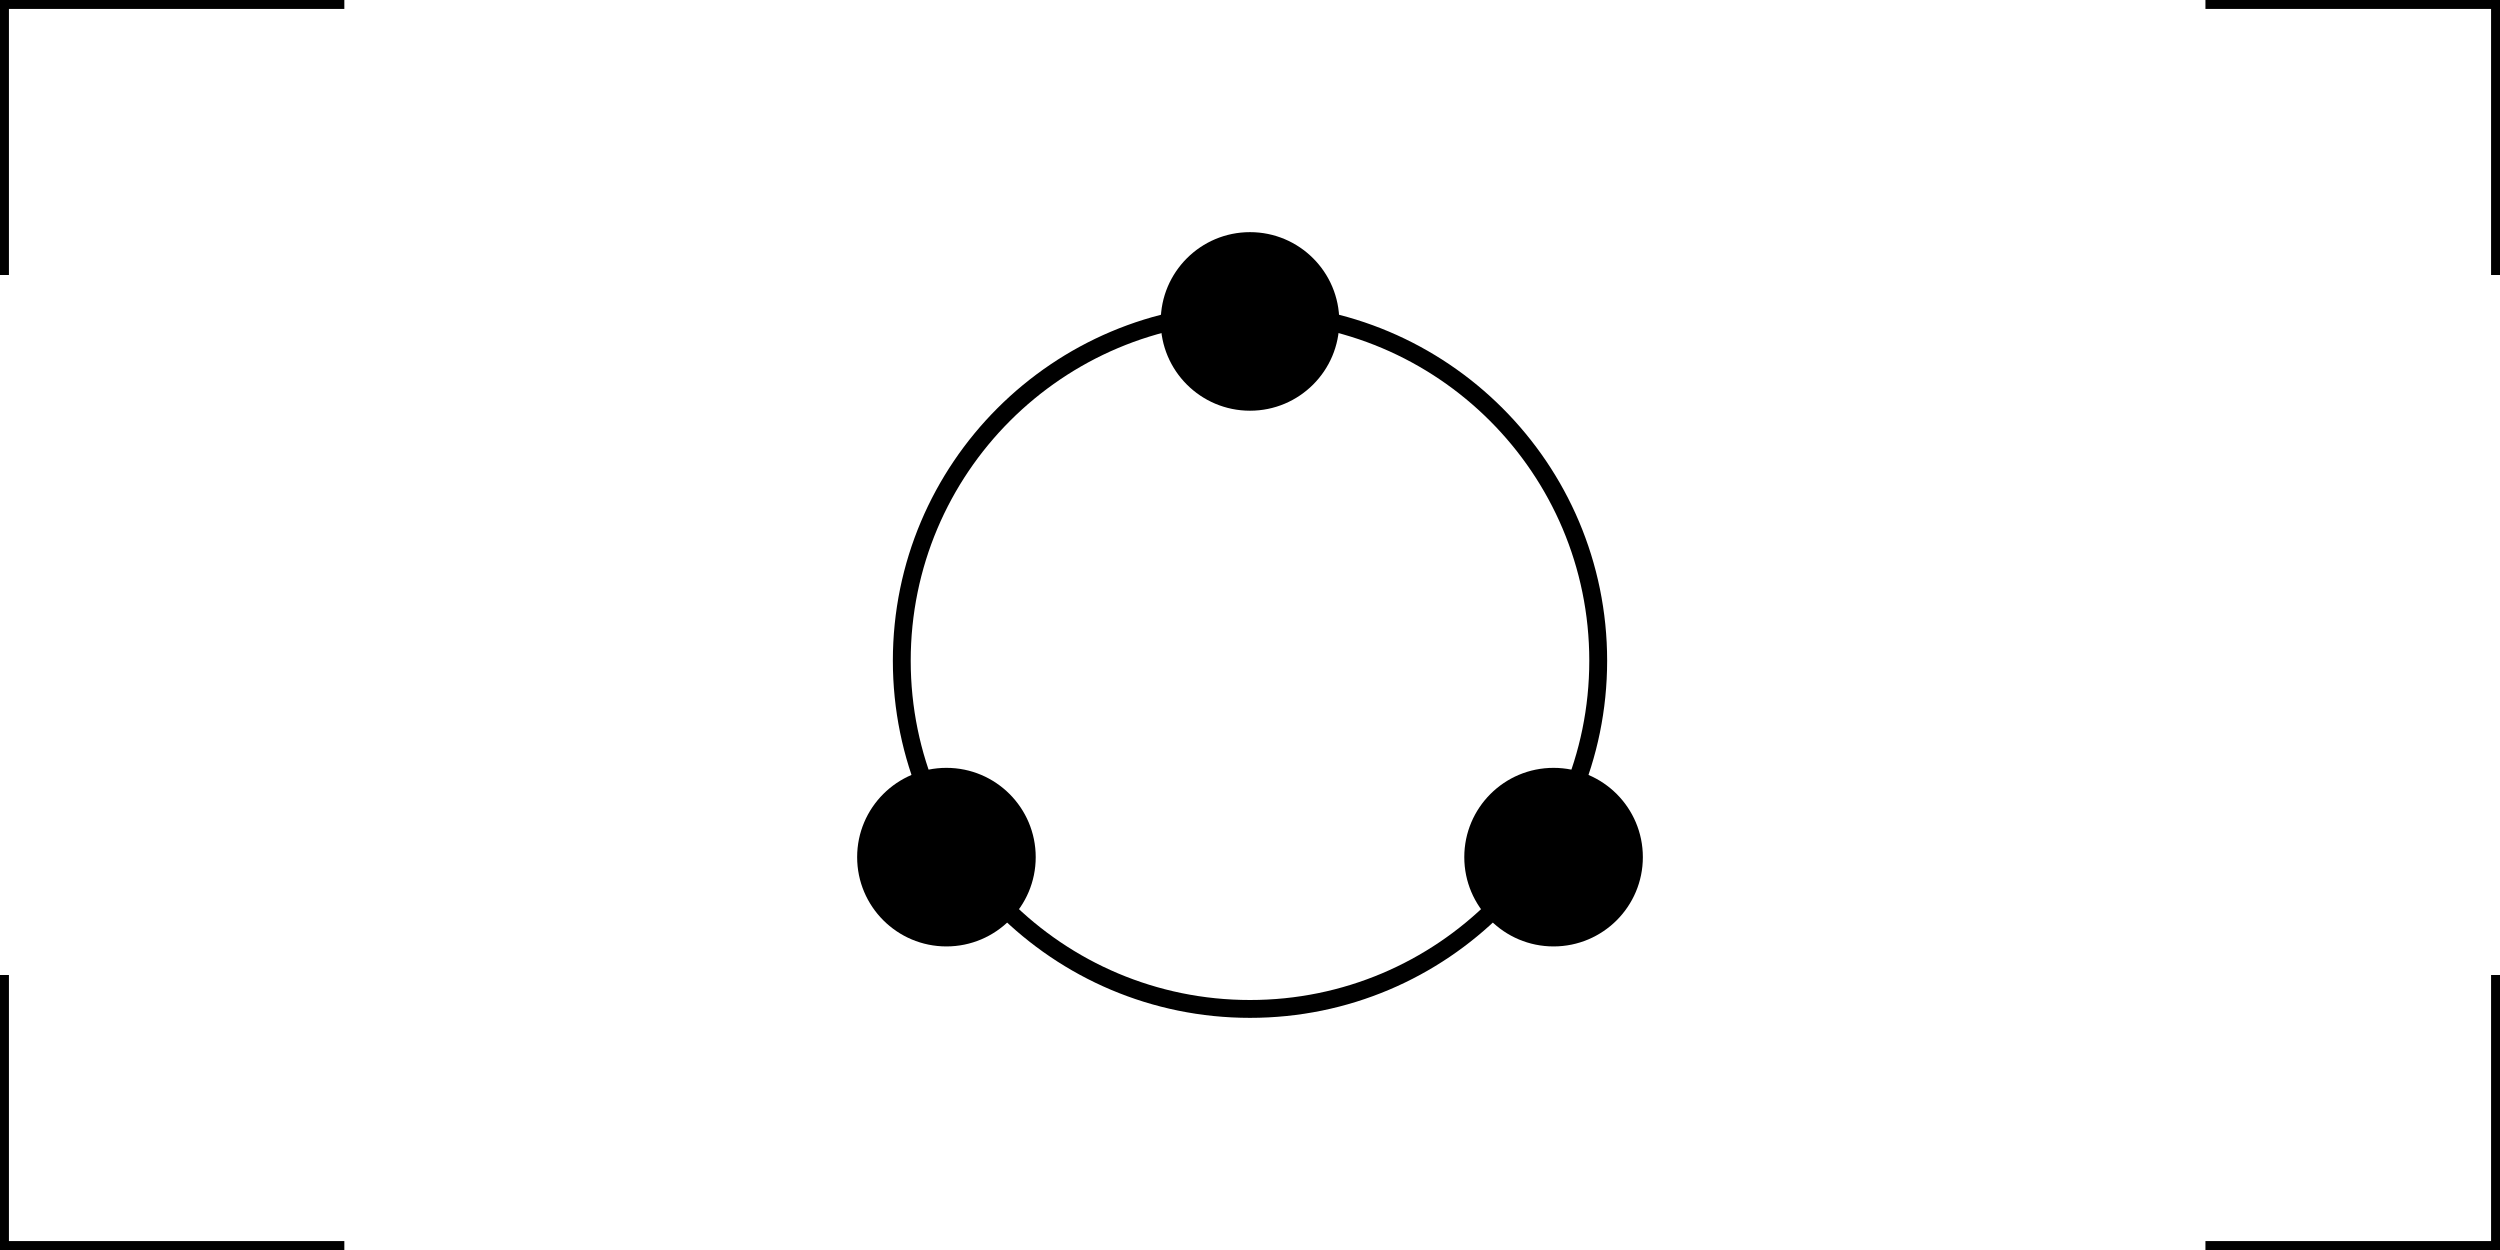
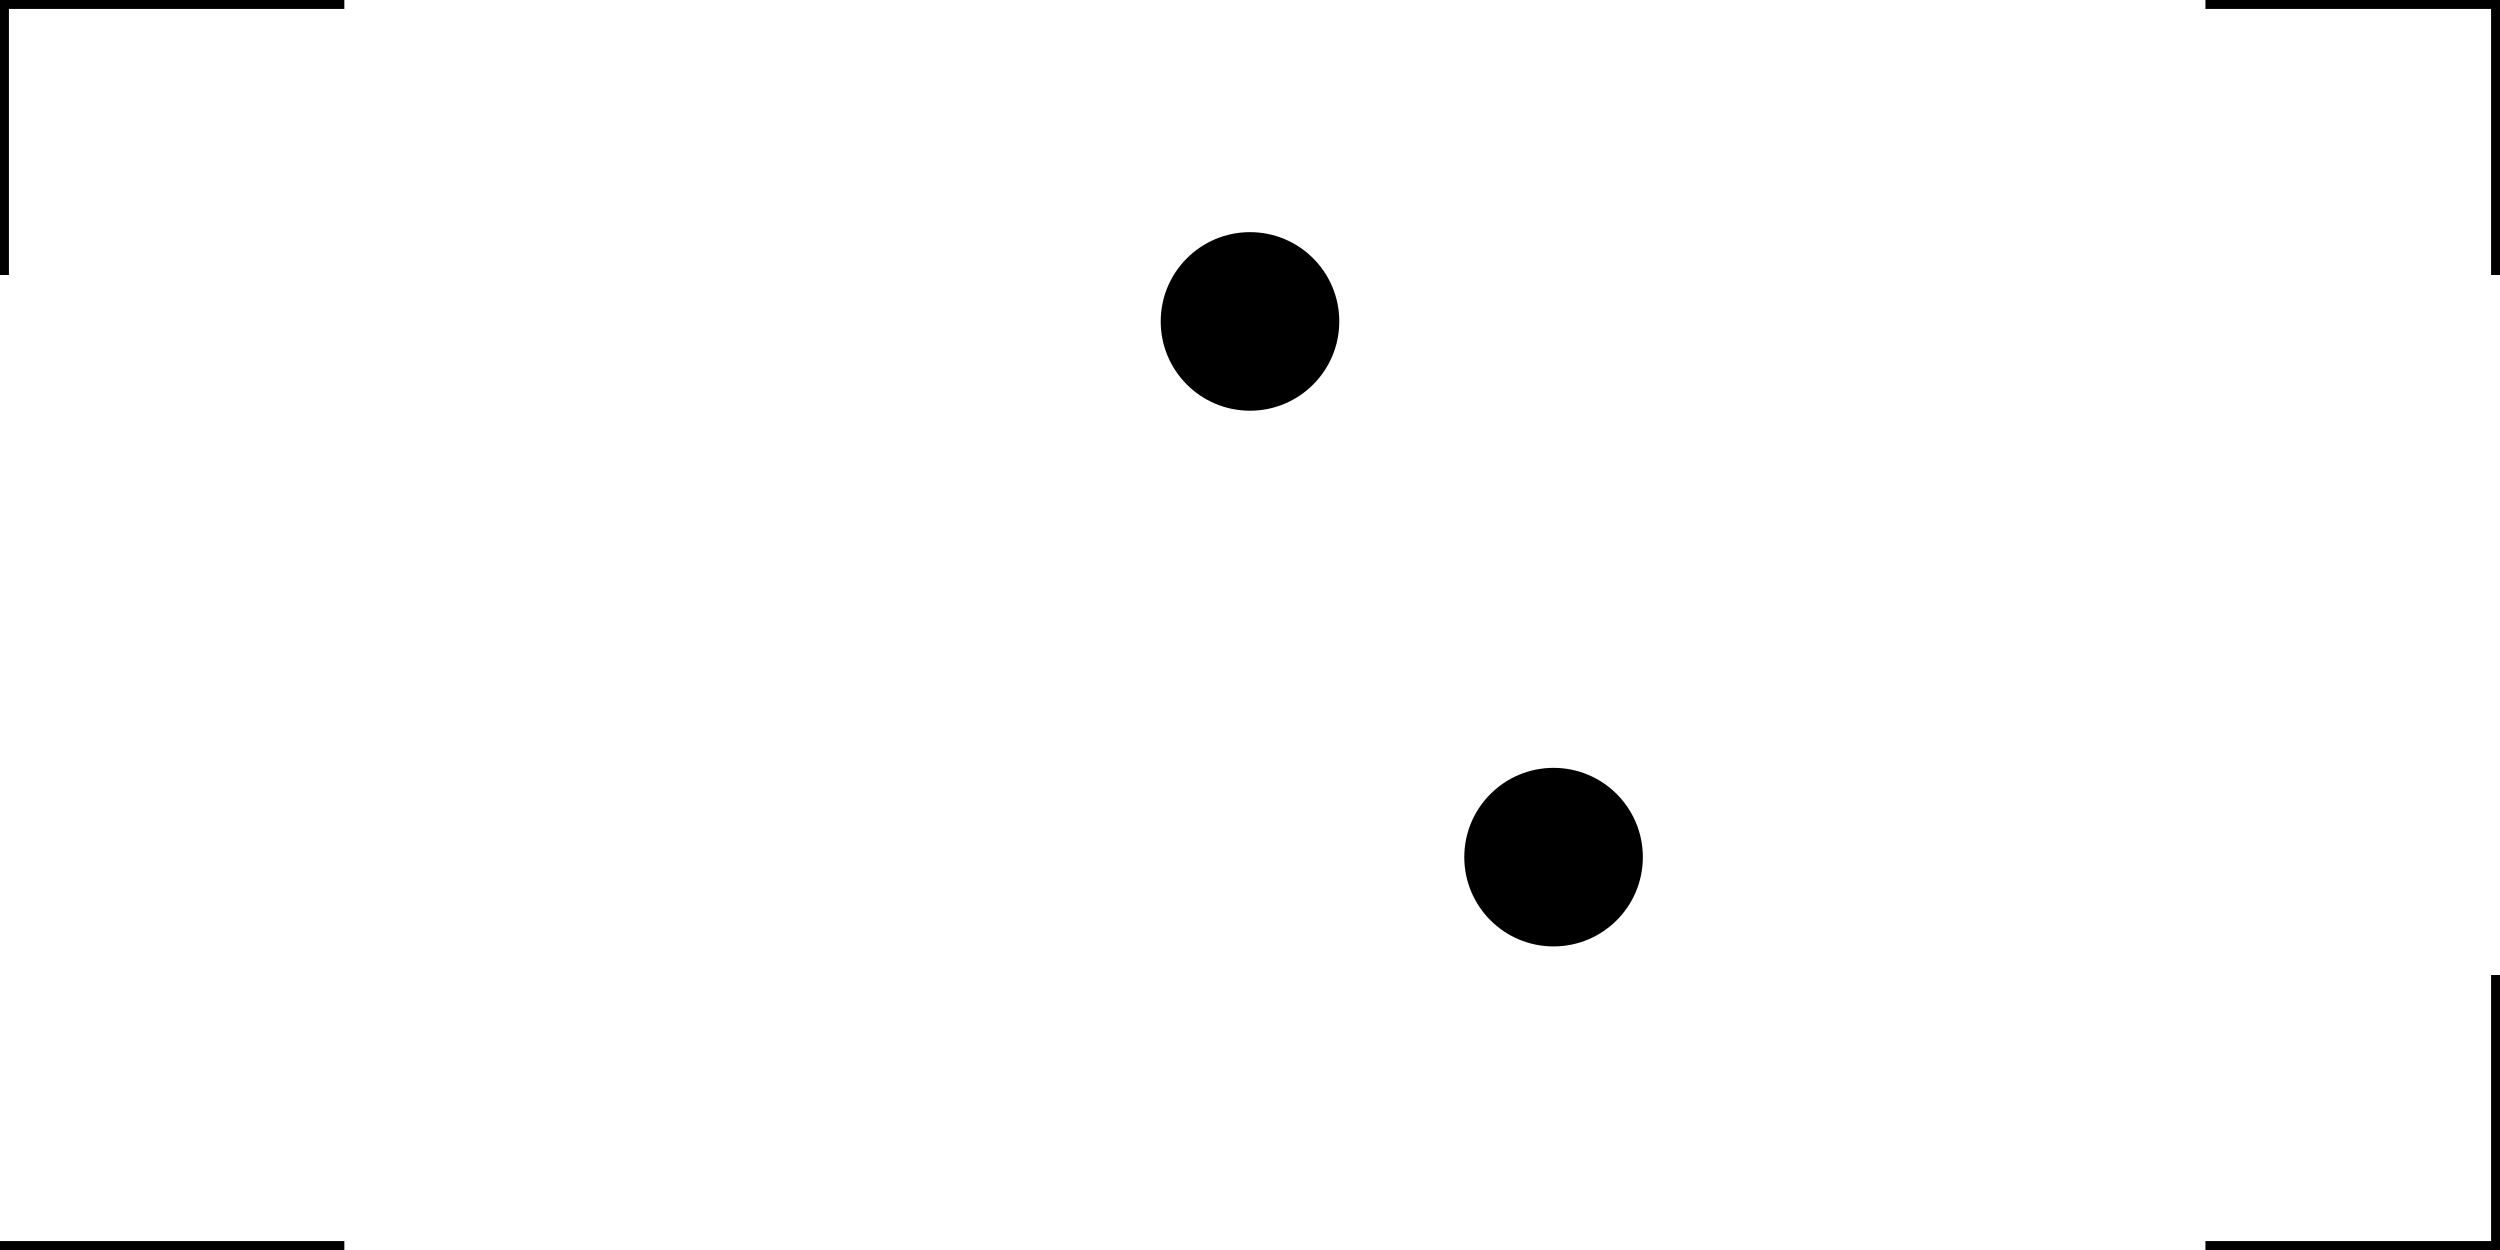
<svg xmlns="http://www.w3.org/2000/svg" width="140" height="70" viewBox="0 0 140 70" fill="none">
-   <path fill-rule="evenodd" clip-rule="evenodd" d="M0.5 0H19.283V0.5H0.5V15.4H0V0.5V0H0.5ZM0 54.6V69.5V70H0.5H19.283V69.5H0.5V54.6H0ZM139.5 54.6V69.5H123.505V70H139.5H140V69.5V54.6H139.5ZM140 15.4V0.5V0H139.5H123.505V0.5H139.5V15.4H140Z" fill="black" />
-   <circle cx="70" cy="37" r="19.5" stroke="black" />
-   <circle cx="53" cy="48" r="5" fill="black" />
+   <path fill-rule="evenodd" clip-rule="evenodd" d="M0.5 0H19.283V0.5H0.5V15.4H0V0.5V0H0.5ZM0 54.6V69.5V70H0.5H19.283V69.5H0.5H0ZM139.5 54.6V69.5H123.505V70H139.5H140V69.5V54.6H139.5ZM140 15.4V0.5V0H139.5H123.505V0.5H139.5V15.4H140Z" fill="black" />
  <circle cx="87" cy="48" r="5" fill="black" />
  <circle cx="70" cy="18" r="5" fill="black" />
</svg>